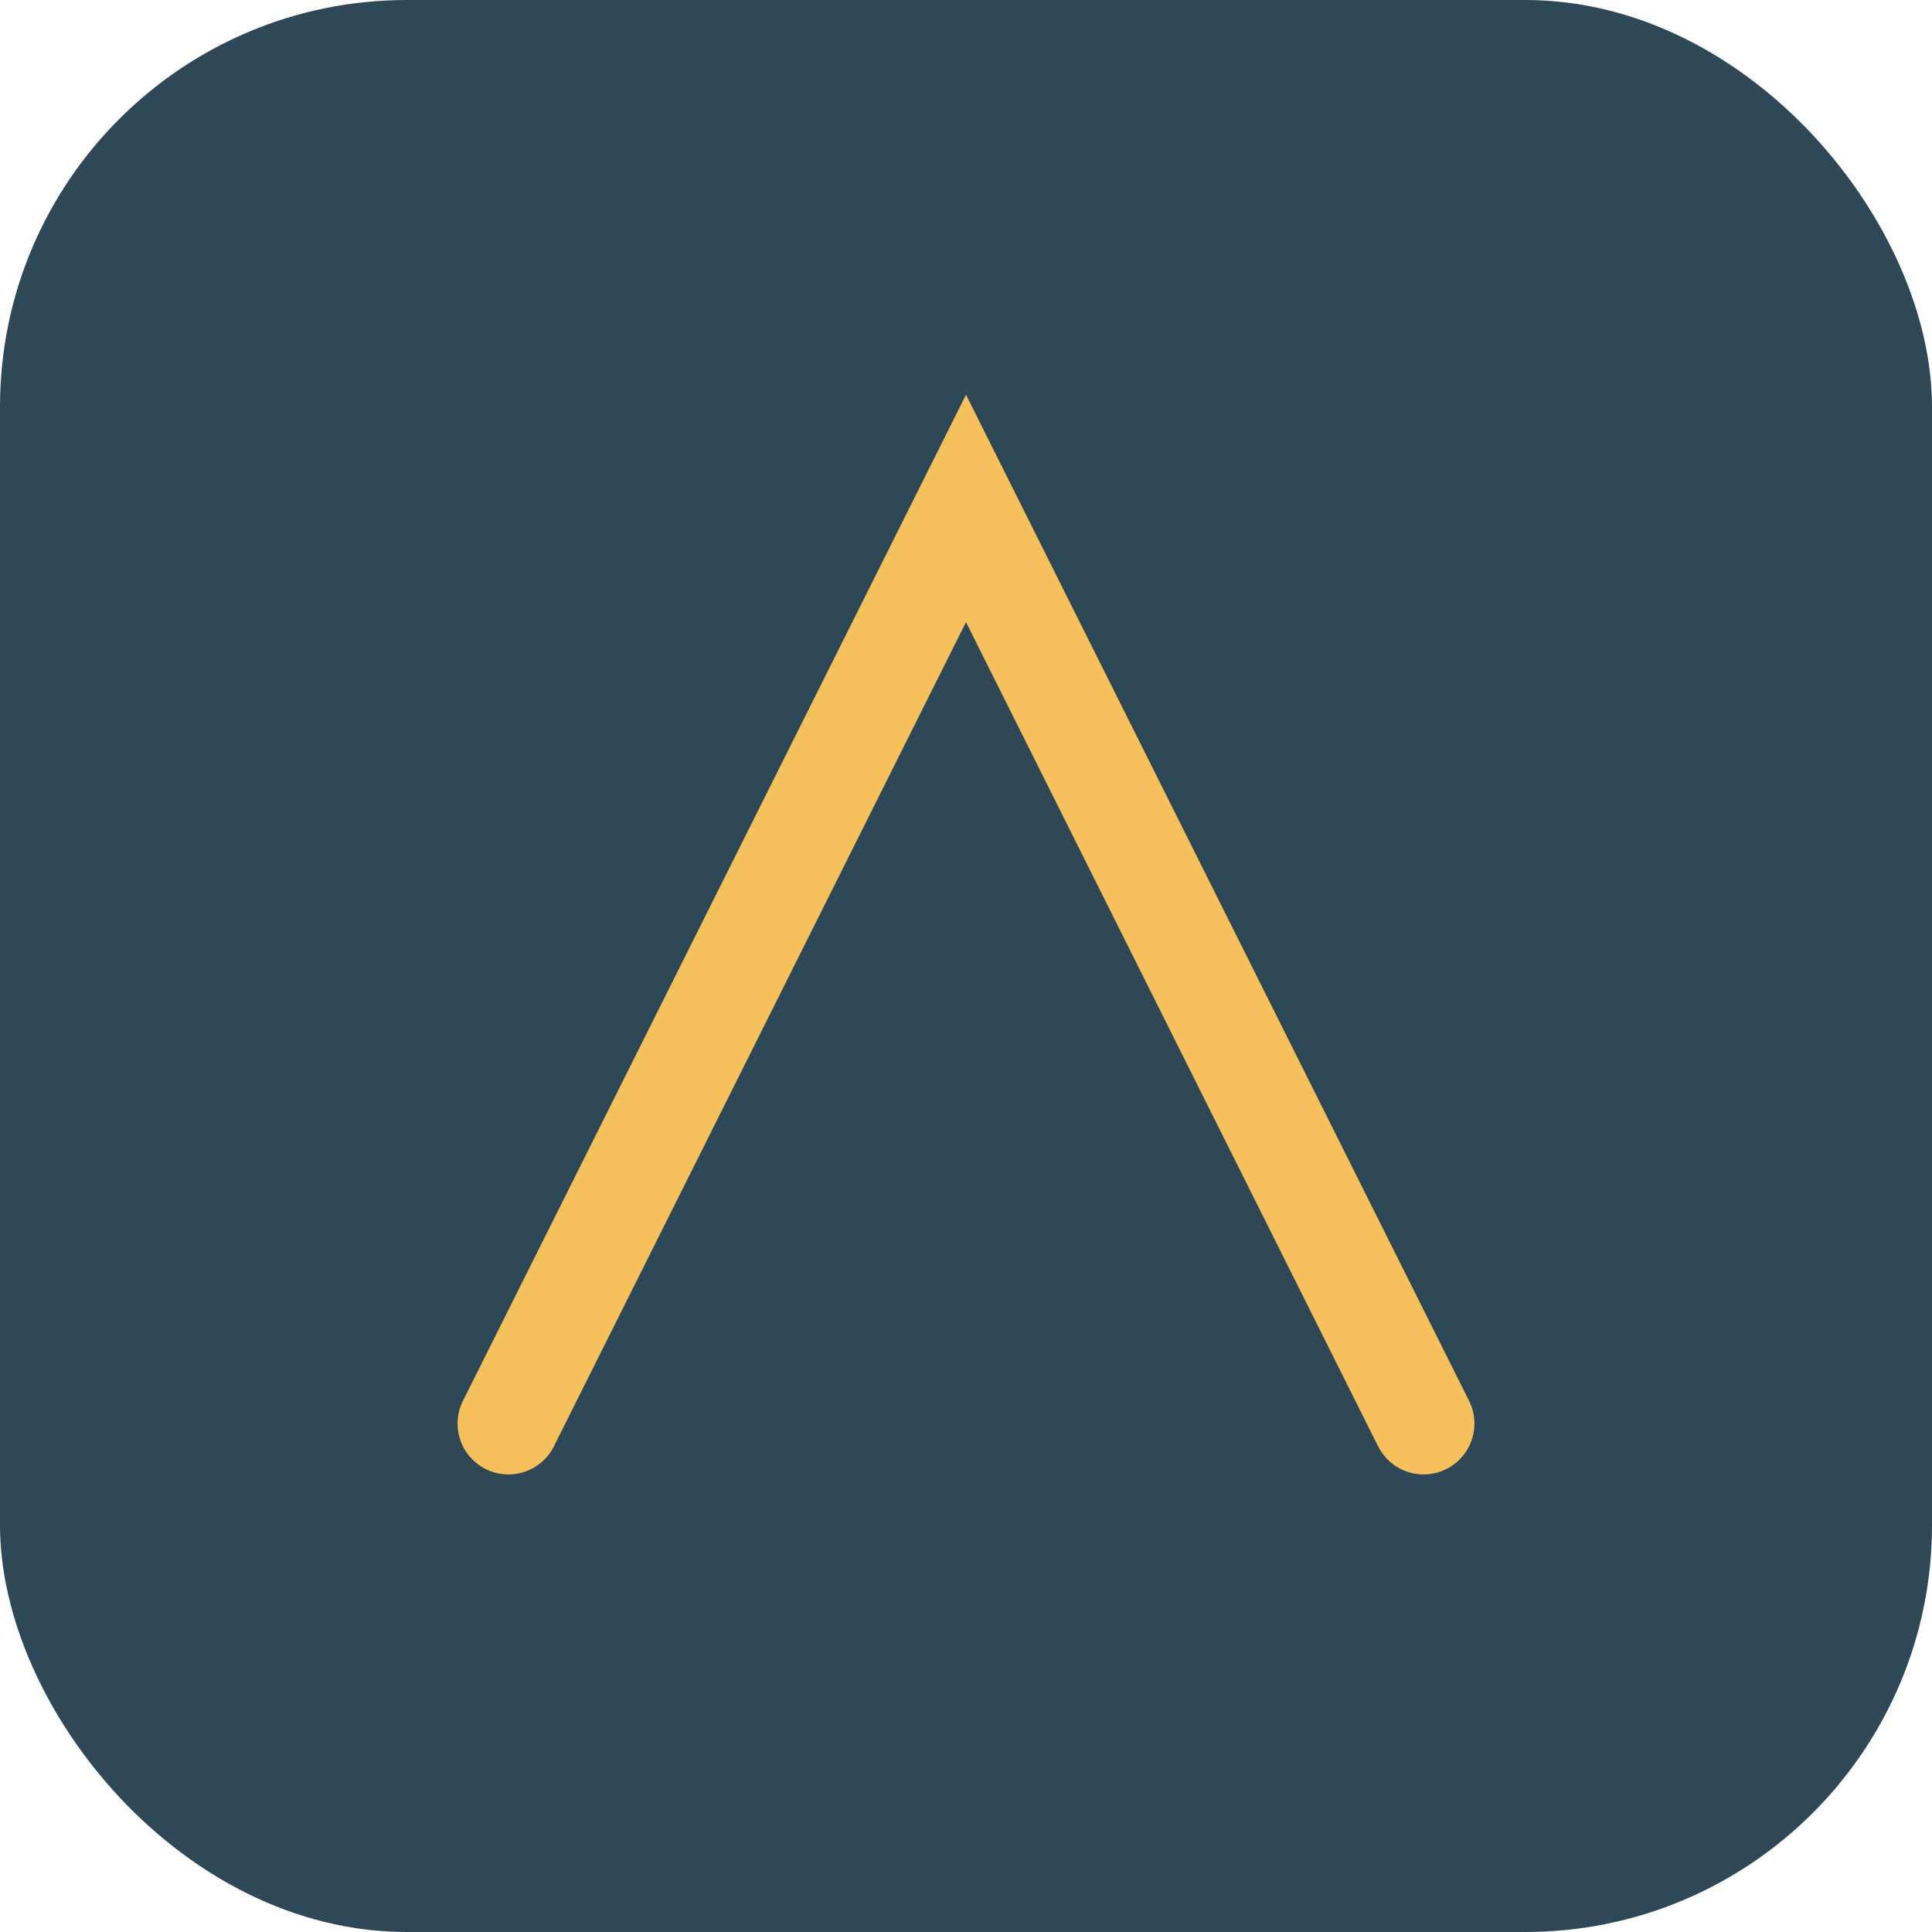
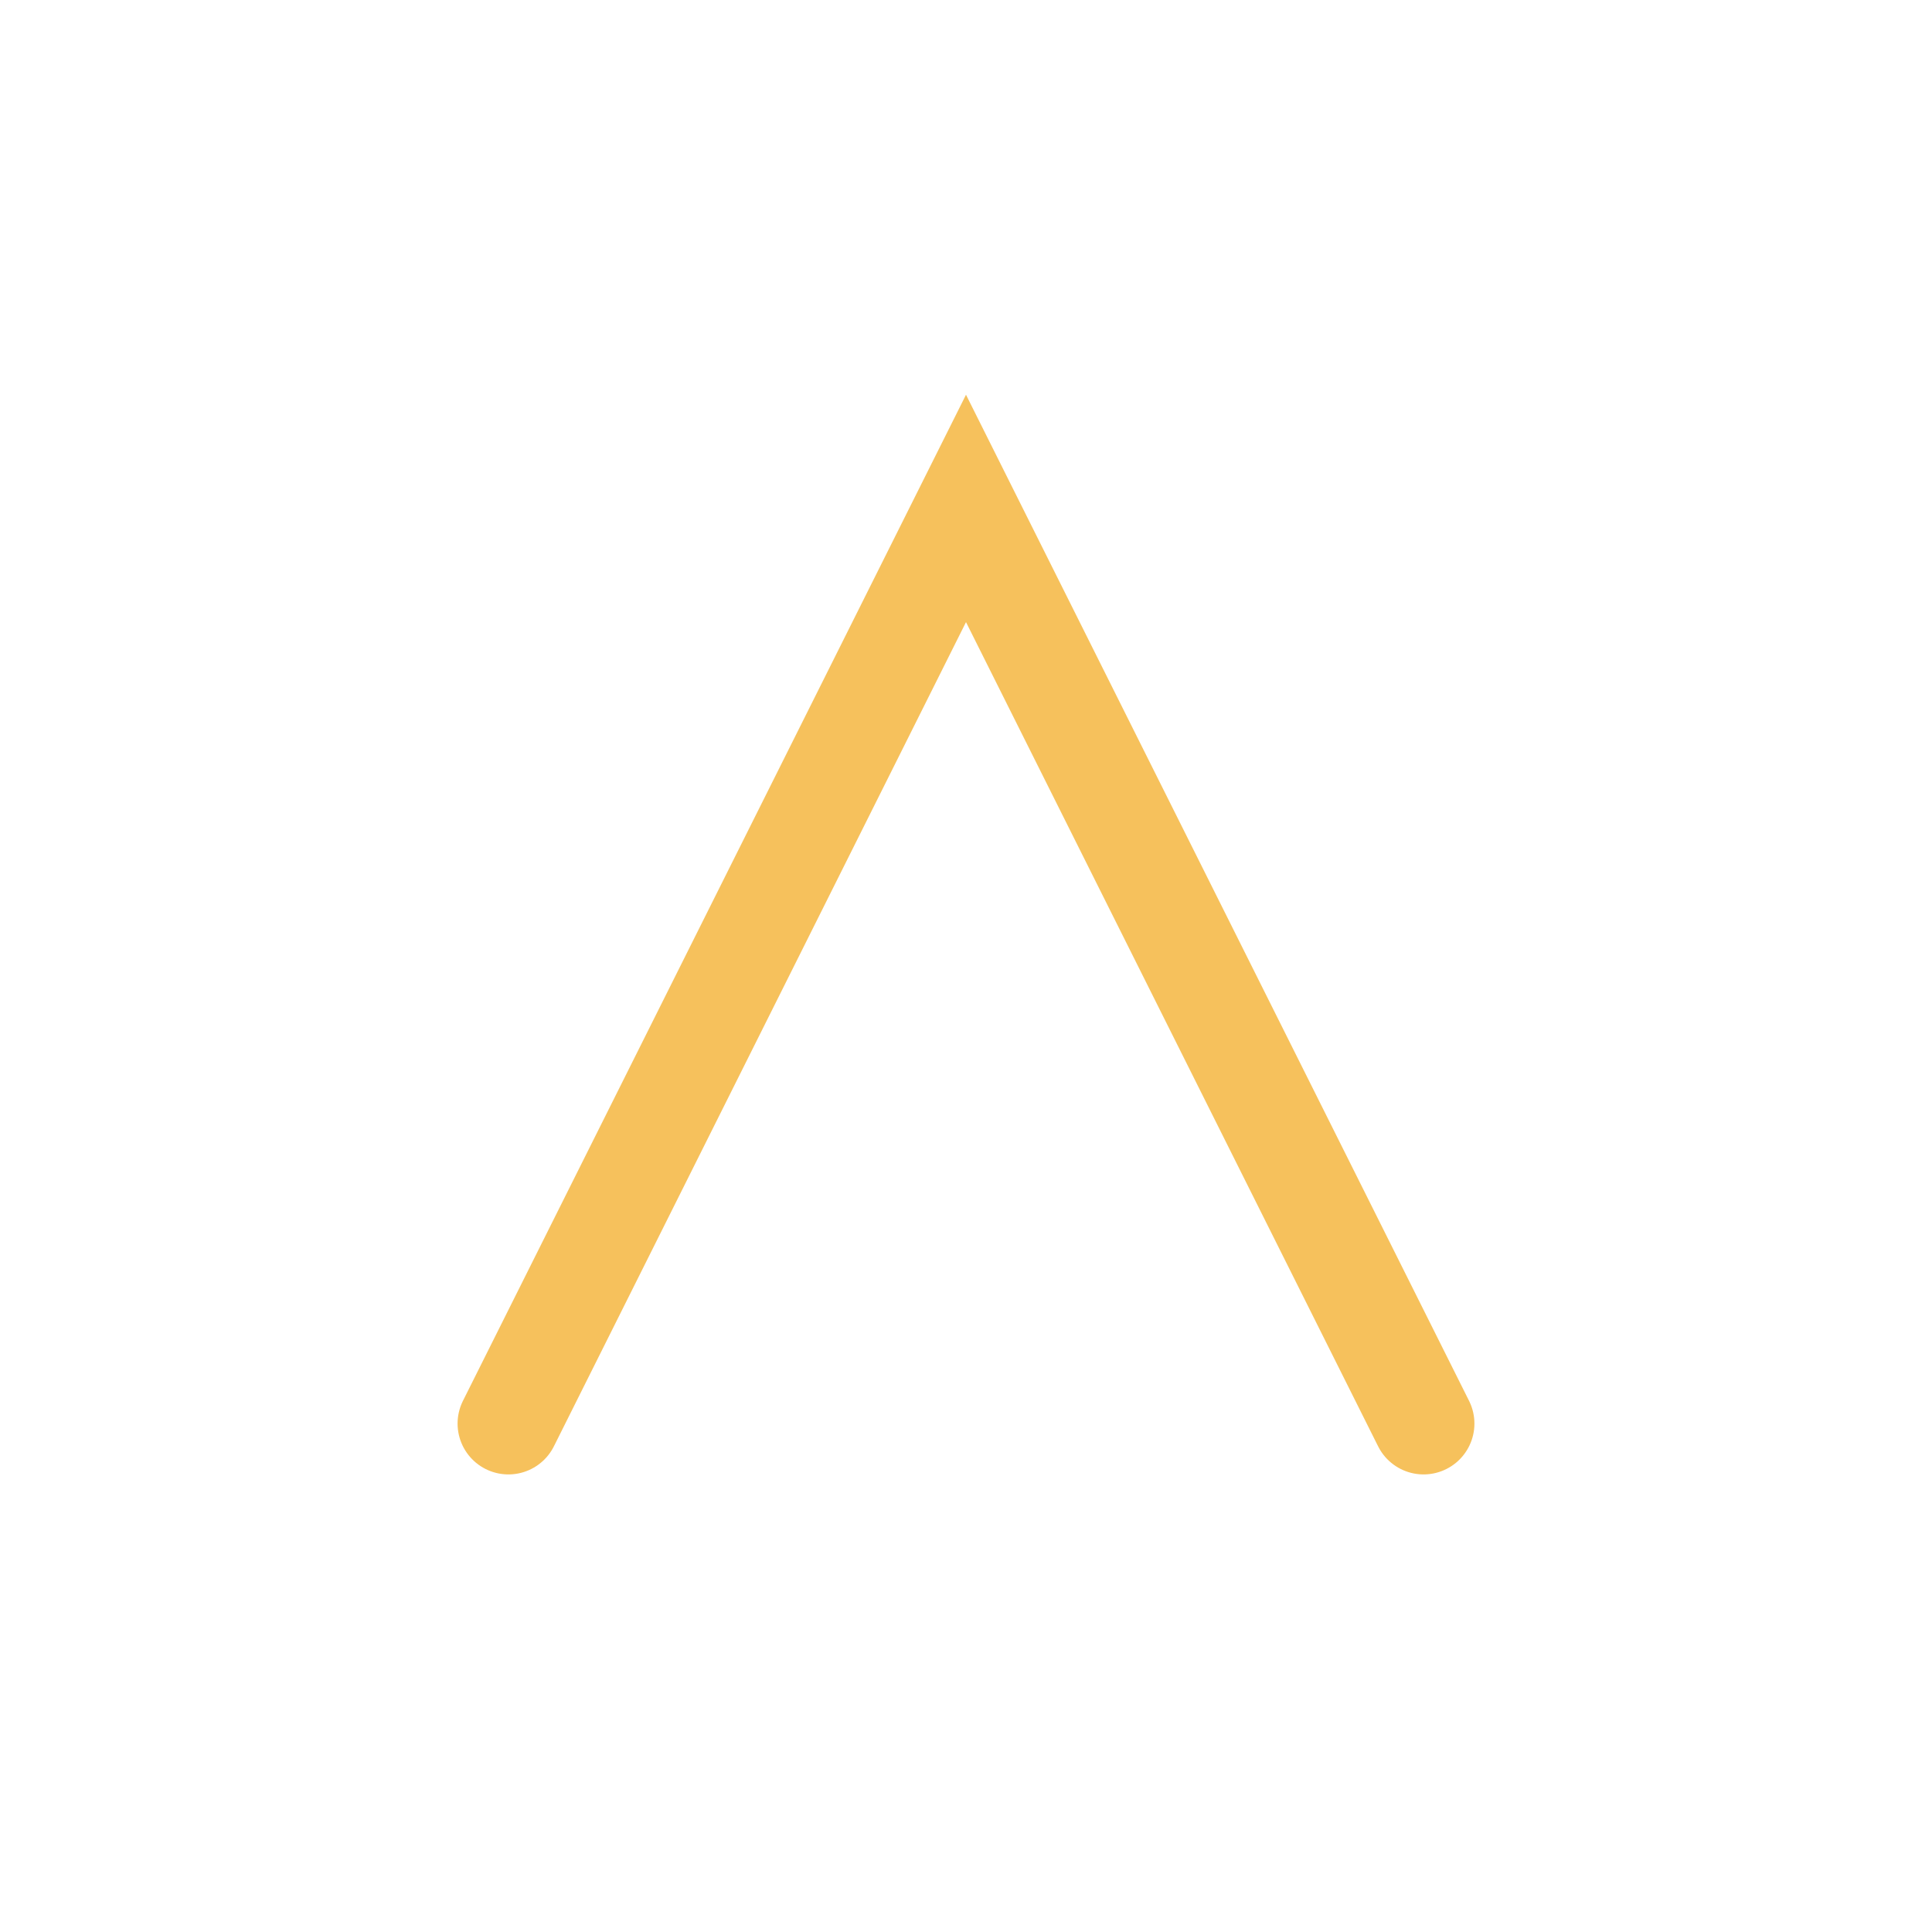
<svg xmlns="http://www.w3.org/2000/svg" width="38" height="38" viewBox="0 0 38 38">
-   <rect x="0" y="0" width="38" height="38" rx="8" fill="#2F4858" />
  <path d="M10 28L19 10l9 18" stroke="#F6C15C" stroke-width="2" stroke-linecap="round" fill="none" />
</svg>